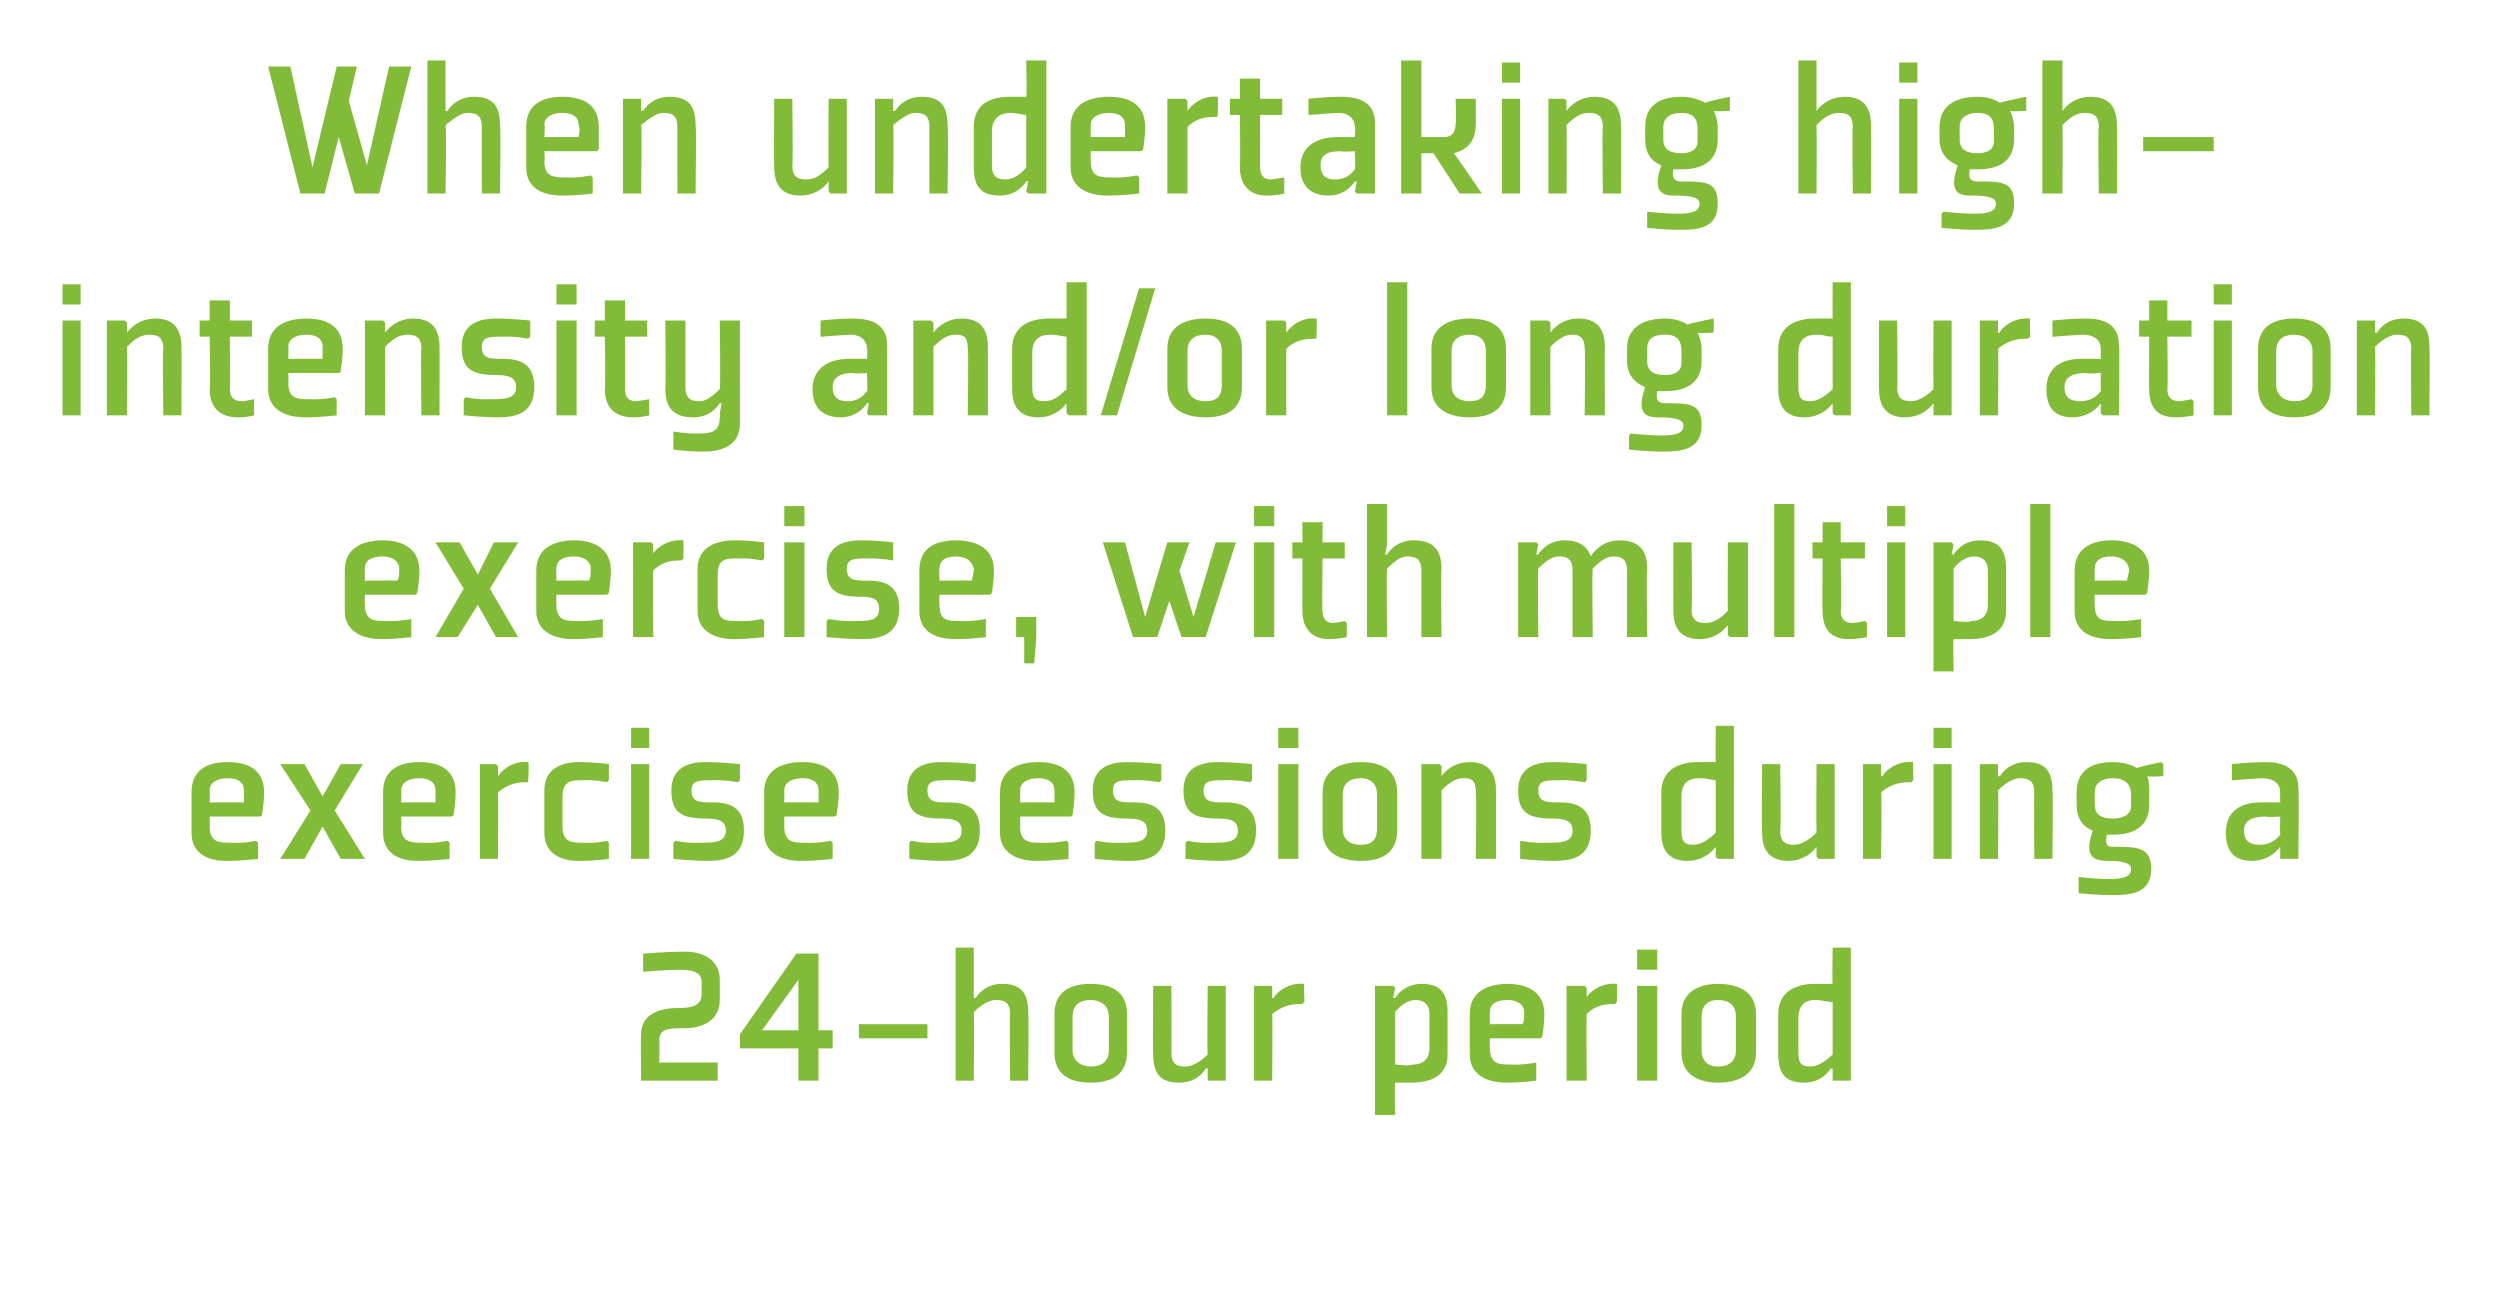
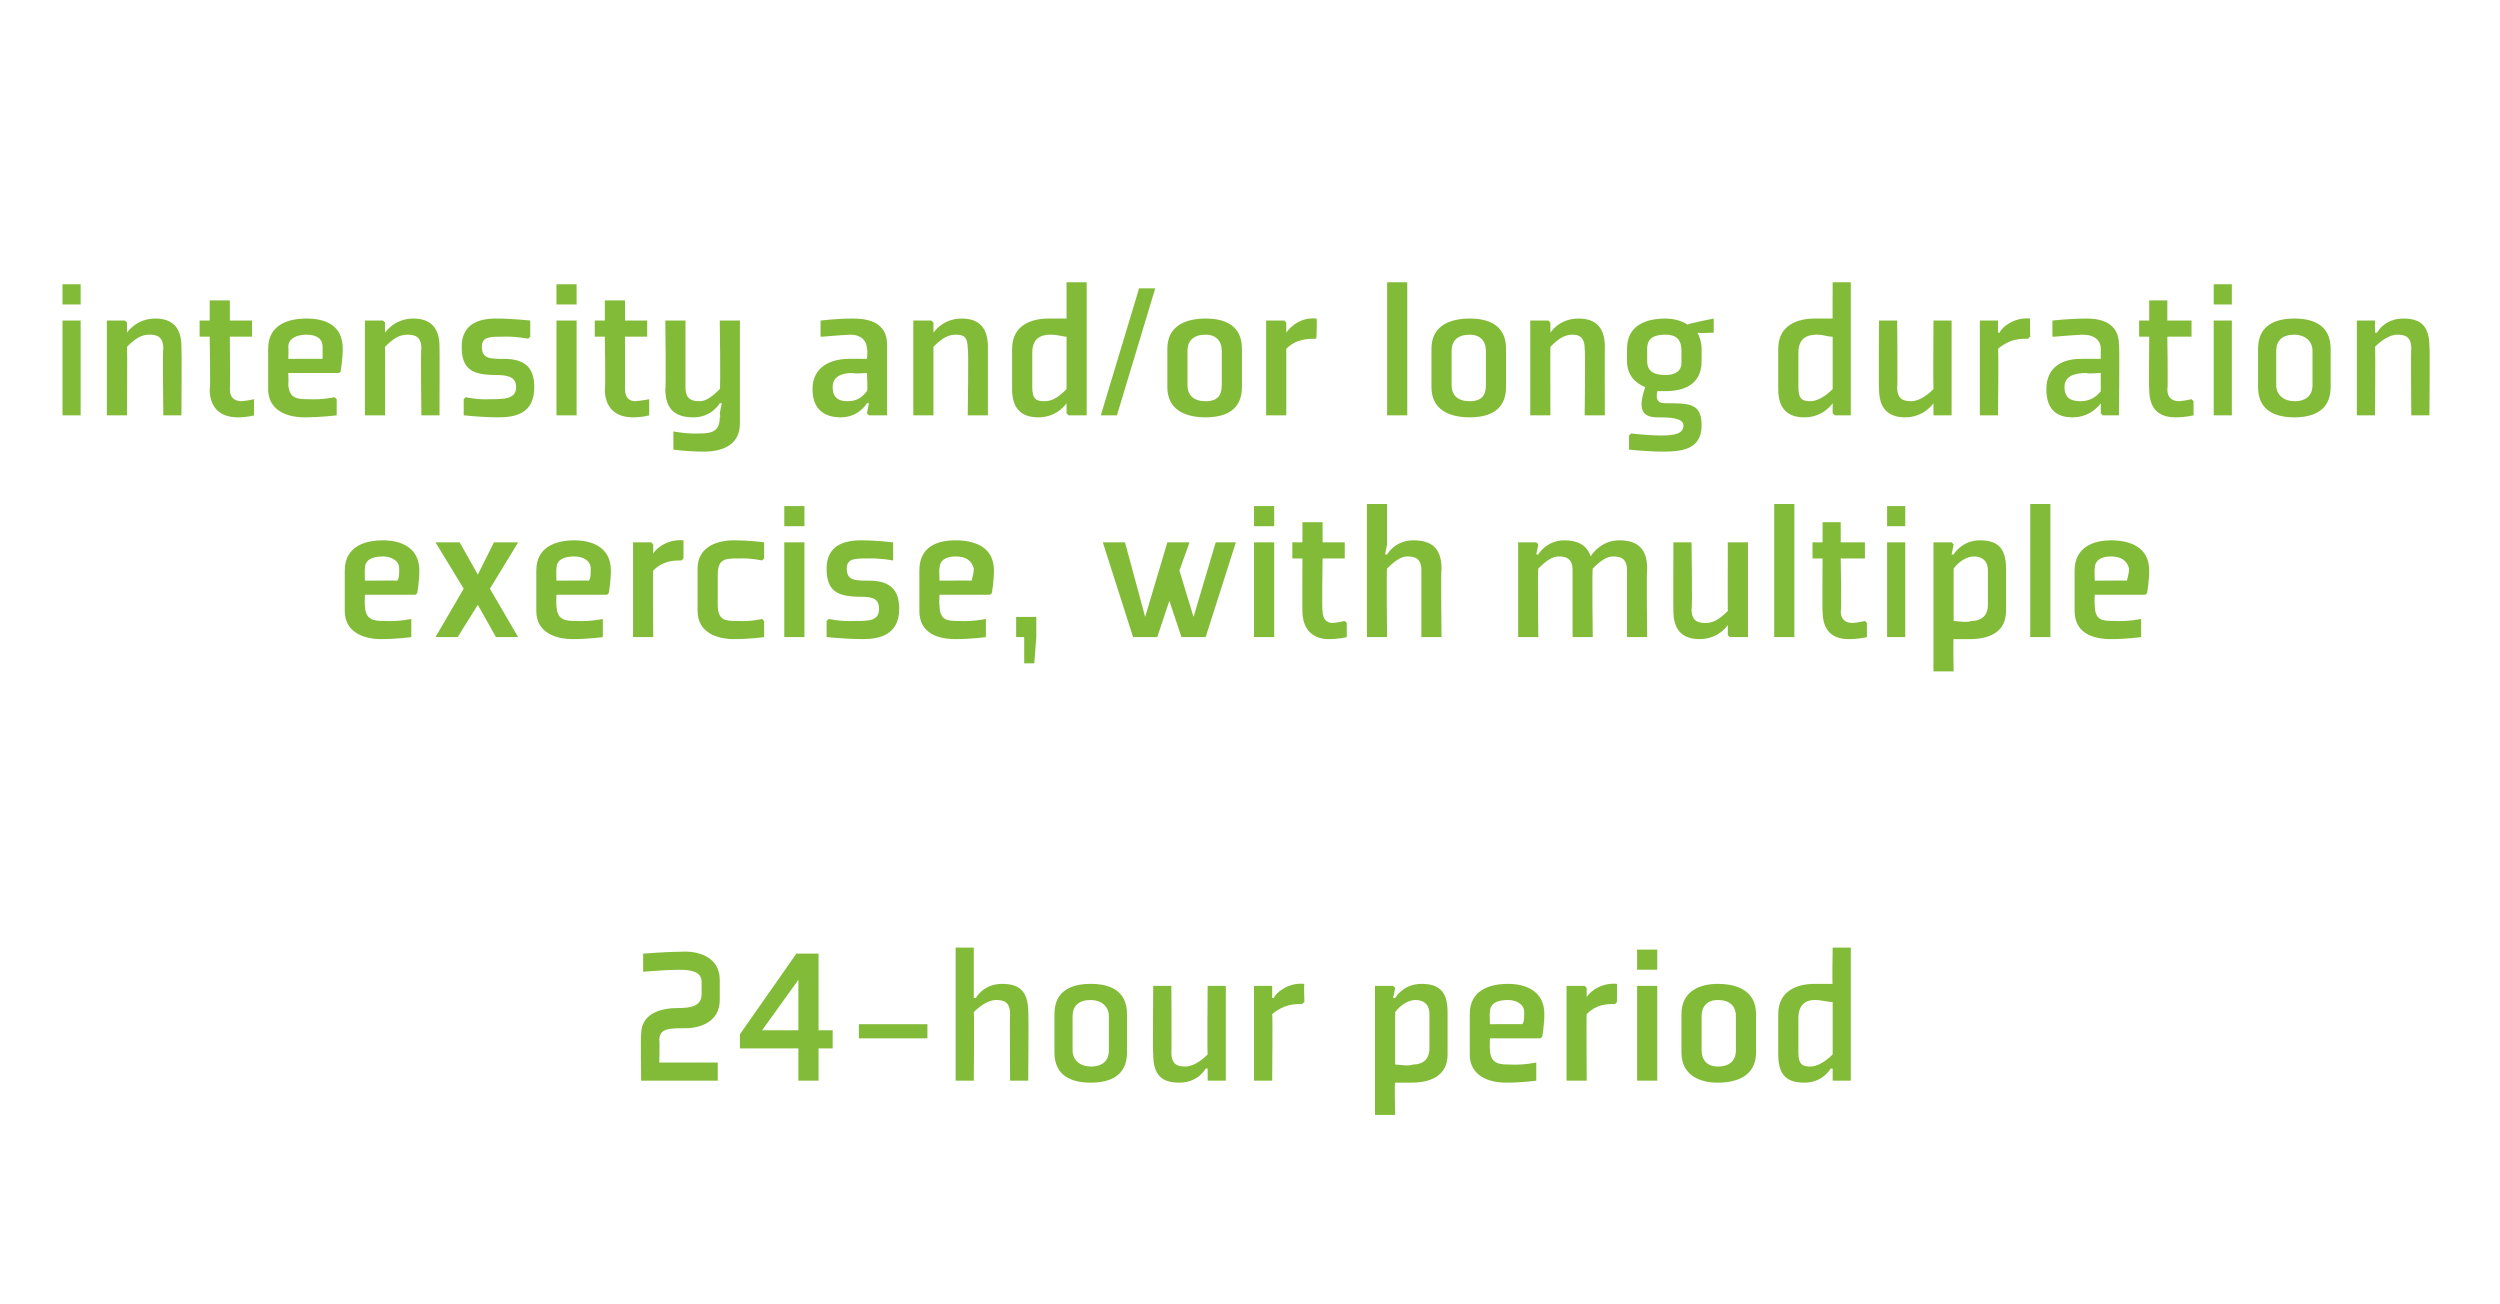
<svg xmlns="http://www.w3.org/2000/svg" version="1.1" width="124px" height="64.7px" viewBox="0 -3 124 64.7" style="top:-3px">
  <desc>When undertaking high intensity and/or long duration exercise, with multiple exercise sessions during a 24 hour period</desc>
  <defs />
  <g id="Polygon121751">
    <path d="M 33.6 47 C 34.3 47 34.8 46.9 34.8 46.3 C 34.8 46.3 34.8 45.7 34.8 45.7 C 34.8 45.2 34.3 45.1 33.7 45.1 C 33.04 45.1 31.9 45.2 31.9 45.2 L 31.9 45.1 L 31.9 44.3 C 31.9 44.3 33.14 44.2 34 44.2 C 34.7 44.2 35.7 44.5 35.7 45.6 C 35.7 45.6 35.7 46.6 35.7 46.6 C 35.7 47.7 34.7 48 34 48 C 33.2 48 32.7 48 32.7 48.6 C 32.73 48.59 32.7 49.7 32.7 49.7 L 35.6 49.7 L 35.6 50.6 L 31.8 50.6 C 31.8 50.6 31.77 48.33 31.8 48.3 C 31.8 47.2 32.9 47 33.6 47 Z M 36.7 49 L 36.7 48.3 L 39.5 44.3 L 40.6 44.3 L 40.6 48.1 L 41.3 48.1 L 41.3 49 L 40.6 49 L 40.6 50.6 L 39.6 50.6 L 39.6 49 L 36.7 49 Z M 39.6 48.1 L 39.6 45.6 L 37.8 48.1 L 39.6 48.1 Z M 46 47.8 L 46 48.5 L 42.6 48.5 L 42.6 47.8 L 46 47.8 Z M 48.4 46.5 C 48.4 46.5 48.77 45.8 49.7 45.8 C 50.5 45.8 51 46.1 51 47.2 C 51.03 47.21 51 50.6 51 50.6 L 50.1 50.6 C 50.1 50.6 50.08 47.27 50.1 47.3 C 50.1 46.7 49.8 46.6 49.4 46.6 C 49.1 46.6 48.7 46.8 48.3 47.2 C 48.33 47.24 48.3 50.6 48.3 50.6 L 47.4 50.6 L 47.4 44 L 48.3 44 L 48.3 46 L 48.3 46.5 L 48.4 46.5 Z M 55 49.1 C 55 49.6 54.7 49.9 54.1 49.9 C 53.6 49.9 53.2 49.6 53.2 49.1 C 53.2 49.1 53.2 47.4 53.2 47.4 C 53.2 46.9 53.5 46.6 54.1 46.6 C 54.6 46.6 55 46.9 55 47.4 C 55 47.4 55 49.1 55 49.1 Z M 55.9 47.3 C 55.9 46.1 55 45.8 54.1 45.8 C 53.2 45.8 52.3 46.1 52.3 47.3 C 52.3 47.3 52.3 49.2 52.3 49.2 C 52.3 50.4 53.2 50.7 54.1 50.7 C 55 50.7 55.9 50.4 55.9 49.2 C 55.9 49.2 55.9 47.3 55.9 47.3 Z M 57.2 45.9 L 58.1 45.9 C 58.1 45.9 58.12 49.23 58.1 49.2 C 58.1 49.8 58.4 49.9 58.8 49.9 C 59.1 49.9 59.5 49.7 59.9 49.3 C 59.87 49.26 59.9 45.9 59.9 45.9 L 60.8 45.9 L 60.8 50.6 L 59.9 50.6 L 59.9 50.5 L 59.9 50 L 59.8 50 C 59.8 50 59.44 50.7 58.5 50.7 C 57.7 50.7 57.2 50.4 57.2 49.3 C 57.17 49.29 57.2 45.9 57.2 45.9 Z M 64.6 46.8 C 64.2 46.8 63.7 46.8 63.1 47.3 C 63.13 47.27 63.1 50.6 63.1 50.6 L 62.2 50.6 L 62.2 45.9 L 63.1 45.9 L 63.1 46 L 63.1 46.5 C 63.1 46.5 63.15 46.5 63.2 46.5 C 63.1 46.5 63.7 45.7 64.7 45.8 C 64.66 45.8 64.7 46.7 64.7 46.7 C 64.7 46.7 64.59 46.77 64.6 46.8 Z M 69.2 47.2 C 69.5 46.8 69.9 46.6 70.2 46.6 C 70.6 46.6 70.9 46.8 70.9 47.3 C 70.9 47.3 70.9 49 70.9 49 C 70.9 49.6 70.5 49.8 70.1 49.8 C 69.8 49.9 69.4 49.8 69.2 49.8 C 69.2 49.8 69.2 47.2 69.2 47.2 Z M 68.2 52.3 L 69.2 52.3 C 69.2 52.3 69.16 50.66 69.2 50.7 C 69.4 50.7 69.7 50.7 70 50.7 C 70.9 50.7 71.8 50.4 71.8 49.3 C 71.8 49.3 71.8 47.2 71.8 47.2 C 71.8 46.1 71.3 45.8 70.5 45.8 C 69.59 45.8 69.2 46.5 69.2 46.5 L 69.1 46.5 L 69.2 46 L 69.1 45.9 L 68.2 45.9 L 68.2 52.3 Z M 73.9 47.2 C 73.88 47.22 73.9 47.8 73.9 47.8 C 73.9 47.8 75.54 47.79 75.5 47.8 C 75.6 47.7 75.6 47.5 75.6 47.2 C 75.6 46.8 75.2 46.6 74.8 46.6 C 74.2 46.6 73.9 46.8 73.9 47.2 Z M 76.4 48.5 L 73.9 48.5 C 73.9 48.5 73.88 49.04 73.9 49 C 73.9 49.8 74.4 49.8 74.9 49.8 C 75.55 49.84 76.2 49.7 76.2 49.7 L 76.2 49.8 L 76.2 50.6 C 76.2 50.6 75.52 50.7 74.7 50.7 C 73.9 50.7 72.9 50.4 72.9 49.3 C 72.9 49.3 72.9 47.3 72.9 47.3 C 72.9 46.1 73.9 45.8 74.8 45.8 C 75.6 45.8 76.6 46.1 76.6 47.3 C 76.6 47.8 76.5 48.4 76.5 48.4 C 76.49 48.45 76.4 48.5 76.4 48.5 Z M 80.1 46.8 C 79.7 46.8 79.2 46.8 78.7 47.3 C 78.68 47.27 78.7 50.6 78.7 50.6 L 77.7 50.6 L 77.7 45.9 L 78.6 45.9 L 78.7 46 L 78.7 46.5 C 78.7 46.5 78.7 46.5 78.7 46.5 C 78.6 46.5 79.2 45.7 80.2 45.8 C 80.21 45.8 80.2 46.7 80.2 46.7 C 80.2 46.7 80.14 46.77 80.1 46.8 Z M 82.2 45.1 L 81.2 45.1 L 81.2 44.1 L 82.2 44.1 L 82.2 45.1 Z M 82.2 45.9 L 82.2 50.6 L 81.2 50.6 L 81.2 45.9 L 82.2 45.9 Z M 86.1 49.1 C 86.1 49.6 85.8 49.9 85.2 49.9 C 84.7 49.9 84.4 49.6 84.4 49.1 C 84.4 49.1 84.4 47.4 84.4 47.4 C 84.4 46.9 84.7 46.6 85.2 46.6 C 85.8 46.6 86.1 46.9 86.1 47.4 C 86.1 47.4 86.1 49.1 86.1 49.1 Z M 87.1 47.3 C 87.1 46.1 86.1 45.8 85.2 45.8 C 84.4 45.8 83.4 46.1 83.4 47.3 C 83.4 47.3 83.4 49.2 83.4 49.2 C 83.4 50.4 84.4 50.7 85.2 50.7 C 86.1 50.7 87.1 50.4 87.1 49.2 C 87.1 49.2 87.1 47.3 87.1 47.3 Z M 90.9 49.3 C 90.5 49.7 90.1 49.9 89.8 49.9 C 89.4 49.9 89.2 49.8 89.2 49.2 C 89.2 49.2 89.2 47.5 89.2 47.5 C 89.2 46.8 89.6 46.6 90 46.6 C 90.4 46.6 90.6 46.7 90.9 46.7 C 90.9 46.7 90.9 49.3 90.9 49.3 Z M 91.8 44 L 90.9 44 C 90.9 44 90.87 45.84 90.9 45.8 C 90.6 45.8 90.3 45.8 90 45.8 C 89.2 45.8 88.2 46.1 88.2 47.3 C 88.2 47.3 88.2 49.3 88.2 49.3 C 88.2 50.4 88.7 50.7 89.5 50.7 C 90.42 50.7 90.8 50 90.8 50 L 90.9 50 L 90.9 50.5 L 90.9 50.6 L 91.8 50.6 L 91.8 44 Z " stroke="none" fill="#82bb38" />
  </g>
  <g id="Polygon121750">
-     <path d="M 10.4 36.2 C 10.42 36.22 10.4 36.8 10.4 36.8 C 10.4 36.8 12.07 36.79 12.1 36.8 C 12.1 36.7 12.1 36.5 12.1 36.2 C 12.1 35.8 11.8 35.6 11.3 35.6 C 10.8 35.6 10.4 35.8 10.4 36.2 Z M 12.9 37.5 L 10.4 37.5 C 10.4 37.5 10.42 38.04 10.4 38 C 10.4 38.8 10.9 38.8 11.5 38.8 C 12.08 38.84 12.7 38.7 12.7 38.7 L 12.8 38.8 L 12.8 39.6 C 12.8 39.6 12.05 39.7 11.2 39.7 C 10.4 39.7 9.5 39.4 9.5 38.3 C 9.5 38.3 9.5 36.3 9.5 36.3 C 9.5 35.1 10.4 34.8 11.3 34.8 C 12.2 34.8 13.1 35.1 13.1 36.3 C 13.1 36.8 13 37.4 13 37.4 C 13.03 37.45 12.9 37.5 12.9 37.5 Z M 16.6 37.2 L 18 34.9 L 16.9 34.9 L 16 36.5 L 15.1 34.9 L 13.9 34.9 L 15.4 37.2 L 13.9 39.6 L 15.1 39.6 L 16 38 L 16.9 39.6 L 18.1 39.6 L 16.6 37.2 Z M 19.9 36.2 C 19.92 36.22 19.9 36.8 19.9 36.8 C 19.9 36.8 21.57 36.79 21.6 36.8 C 21.6 36.7 21.6 36.5 21.6 36.2 C 21.6 35.8 21.3 35.6 20.8 35.6 C 20.3 35.6 19.9 35.8 19.9 36.2 Z M 22.4 37.5 L 19.9 37.5 C 19.9 37.5 19.92 38.04 19.9 38 C 19.9 38.8 20.4 38.8 21 38.8 C 21.58 38.84 22.2 38.7 22.2 38.7 L 22.3 38.8 L 22.3 39.6 C 22.3 39.6 21.55 39.7 20.7 39.7 C 19.9 39.7 19 39.4 19 38.3 C 19 38.3 19 36.3 19 36.3 C 19 35.1 19.9 34.8 20.8 34.8 C 21.7 34.8 22.6 35.1 22.6 36.3 C 22.6 36.8 22.5 37.4 22.5 37.4 C 22.53 37.45 22.4 37.5 22.4 37.5 Z M 26.2 35.8 C 25.8 35.8 25.3 35.8 24.7 36.3 C 24.72 36.27 24.7 39.6 24.7 39.6 L 23.8 39.6 L 23.8 34.9 L 24.6 34.9 L 24.7 35 L 24.7 35.5 C 24.7 35.5 24.74 35.5 24.7 35.5 C 24.7 35.5 25.2 34.7 26.2 34.8 C 26.25 34.8 26.2 35.7 26.2 35.7 C 26.2 35.7 26.18 35.77 26.2 35.8 Z M 30.2 35.7 L 30.2 34.9 C 30.2 34.9 29.55 34.8 28.7 34.8 C 27.9 34.8 27 35.1 27 36.2 C 27 36.2 27 38.3 27 38.3 C 27 39.4 27.9 39.7 28.7 39.7 C 29.55 39.7 30.2 39.6 30.2 39.6 L 30.2 38.8 L 30.1 38.7 C 30.1 38.7 29.58 38.84 28.9 38.8 C 28.4 38.8 27.9 38.8 27.9 38 C 27.9 38 27.9 36.5 27.9 36.5 C 27.9 35.7 28.4 35.7 28.9 35.7 C 29.58 35.67 30.1 35.8 30.1 35.8 L 30.2 35.7 Z M 32.2 34.1 L 31.3 34.1 L 31.3 33.1 L 32.2 33.1 L 32.2 34.1 Z M 32.2 34.9 L 32.2 39.6 L 31.3 39.6 L 31.3 34.9 L 32.2 34.9 Z M 33.4 38.8 L 33.4 39.6 C 33.4 39.6 34.31 39.7 35.1 39.7 C 36 39.7 36.9 39.5 36.9 38.2 C 36.9 37.3 36.5 36.8 35.4 36.8 C 34.7 36.8 34.3 36.8 34.3 36.2 C 34.3 35.7 34.7 35.7 35.3 35.7 C 35.94 35.67 36.6 35.8 36.6 35.8 L 36.7 35.7 L 36.7 34.9 C 36.7 34.9 35.83 34.8 35 34.8 C 34.1 34.8 33.3 35.1 33.3 36.2 C 33.3 37.3 33.8 37.6 35 37.6 C 35.6 37.6 36 37.7 36 38.2 C 36 38.8 35.4 38.8 34.7 38.8 C 34.08 38.84 33.5 38.7 33.5 38.7 L 33.4 38.8 Z M 38.9 36.2 C 38.91 36.22 38.9 36.8 38.9 36.8 C 38.9 36.8 40.56 36.79 40.6 36.8 C 40.6 36.7 40.6 36.5 40.6 36.2 C 40.6 35.8 40.3 35.6 39.8 35.6 C 39.3 35.6 38.9 35.8 38.9 36.2 Z M 41.4 37.5 L 38.9 37.5 C 38.9 37.5 38.91 38.04 38.9 38 C 38.9 38.8 39.4 38.8 39.9 38.8 C 40.57 38.84 41.2 38.7 41.2 38.7 L 41.3 38.8 L 41.3 39.6 C 41.3 39.6 40.54 39.7 39.7 39.7 C 38.9 39.7 37.9 39.4 37.9 38.3 C 37.9 38.3 37.9 36.3 37.9 36.3 C 37.9 35.1 38.9 34.8 39.8 34.8 C 40.7 34.8 41.6 35.1 41.6 36.3 C 41.6 36.8 41.5 37.4 41.5 37.4 C 41.52 37.45 41.4 37.5 41.4 37.5 Z M 45.1 38.8 L 45.1 39.6 C 45.1 39.6 46.01 39.7 46.8 39.7 C 47.7 39.7 48.6 39.5 48.6 38.2 C 48.6 37.3 48.2 36.8 47.1 36.8 C 46.4 36.8 46 36.8 46 36.2 C 46 35.7 46.4 35.7 47 35.7 C 47.64 35.67 48.3 35.8 48.3 35.8 L 48.4 35.7 L 48.4 34.9 C 48.4 34.9 47.53 34.8 46.7 34.8 C 45.8 34.8 45 35.1 45 36.2 C 45 37.3 45.5 37.6 46.7 37.6 C 47.3 37.6 47.7 37.7 47.7 38.2 C 47.7 38.8 47.1 38.8 46.4 38.8 C 45.78 38.84 45.2 38.7 45.2 38.7 L 45.1 38.8 Z M 50.6 36.2 C 50.61 36.22 50.6 36.8 50.6 36.8 C 50.6 36.8 52.26 36.79 52.3 36.8 C 52.3 36.7 52.3 36.5 52.3 36.2 C 52.3 35.8 52 35.6 51.5 35.6 C 51 35.6 50.6 35.8 50.6 36.2 Z M 53.1 37.5 L 50.6 37.5 C 50.6 37.5 50.61 38.04 50.6 38 C 50.6 38.8 51.1 38.8 51.6 38.8 C 52.27 38.84 52.9 38.7 52.9 38.7 L 53 38.8 L 53 39.6 C 53 39.6 52.24 39.7 51.4 39.7 C 50.6 39.7 49.6 39.4 49.6 38.3 C 49.6 38.3 49.6 36.3 49.6 36.3 C 49.6 35.1 50.6 34.8 51.5 34.8 C 52.4 34.8 53.3 35.1 53.3 36.3 C 53.3 36.8 53.2 37.4 53.2 37.4 C 53.22 37.45 53.1 37.5 53.1 37.5 Z M 54.3 38.8 L 54.3 39.6 C 54.3 39.6 55.21 39.7 56 39.7 C 56.9 39.7 57.8 39.5 57.8 38.2 C 57.8 37.3 57.4 36.8 56.3 36.8 C 55.6 36.8 55.2 36.8 55.2 36.2 C 55.2 35.7 55.6 35.7 56.2 35.7 C 56.84 35.67 57.5 35.8 57.5 35.8 L 57.6 35.7 L 57.6 34.9 C 57.6 34.9 56.73 34.8 55.9 34.8 C 55 34.8 54.2 35.1 54.2 36.2 C 54.2 37.3 54.7 37.6 55.9 37.6 C 56.5 37.6 56.9 37.7 56.9 38.2 C 56.9 38.8 56.3 38.8 55.6 38.8 C 54.98 38.84 54.4 38.7 54.4 38.7 L 54.3 38.8 Z M 58.8 38.8 L 58.8 39.6 C 58.8 39.6 59.71 39.7 60.5 39.7 C 61.4 39.7 62.3 39.5 62.3 38.2 C 62.3 37.3 61.9 36.8 60.8 36.8 C 60.1 36.8 59.7 36.8 59.7 36.2 C 59.7 35.7 60.1 35.7 60.7 35.7 C 61.34 35.67 62 35.8 62 35.8 L 62.1 35.7 L 62.1 34.9 C 62.1 34.9 61.23 34.8 60.4 34.8 C 59.5 34.8 58.7 35.1 58.7 36.2 C 58.7 37.3 59.2 37.6 60.4 37.6 C 61 37.6 61.4 37.7 61.4 38.2 C 61.4 38.8 60.8 38.8 60.1 38.8 C 59.48 38.84 58.9 38.7 58.9 38.7 L 58.8 38.8 Z M 64.4 34.1 L 63.4 34.1 L 63.4 33.1 L 64.4 33.1 L 64.4 34.1 Z M 64.4 34.9 L 64.4 39.6 L 63.4 39.6 L 63.4 34.9 L 64.4 34.9 Z M 68.3 38.1 C 68.3 38.6 68.1 38.9 67.5 38.9 C 66.9 38.9 66.6 38.6 66.6 38.1 C 66.6 38.1 66.6 36.4 66.6 36.4 C 66.6 35.9 66.9 35.6 67.5 35.6 C 68 35.6 68.3 35.9 68.3 36.4 C 68.3 36.4 68.3 38.1 68.3 38.1 Z M 69.3 36.3 C 69.3 35.1 68.4 34.8 67.5 34.8 C 66.6 34.8 65.6 35.1 65.6 36.3 C 65.6 36.3 65.6 38.2 65.6 38.2 C 65.6 39.4 66.6 39.7 67.5 39.7 C 68.4 39.7 69.3 39.4 69.3 38.2 C 69.3 38.2 69.3 36.3 69.3 36.3 Z M 74.2 39.6 L 73.2 39.6 C 73.2 39.6 73.24 36.27 73.2 36.3 C 73.2 35.7 73 35.6 72.6 35.6 C 72.2 35.6 71.9 35.8 71.5 36.2 C 71.5 36.24 71.5 39.6 71.5 39.6 L 70.5 39.6 L 70.5 34.9 L 71.4 34.9 L 71.5 35 L 71.5 35.5 L 71.5 35.5 C 71.5 35.5 71.93 34.8 72.9 34.8 C 73.6 34.8 74.2 35.1 74.2 36.2 C 74.2 36.21 74.2 39.6 74.2 39.6 Z M 75.4 38.8 L 75.4 39.6 C 75.4 39.6 76.3 39.7 77.1 39.7 C 78 39.7 78.9 39.5 78.9 38.2 C 78.9 37.3 78.5 36.8 77.4 36.8 C 76.7 36.8 76.3 36.8 76.3 36.2 C 76.3 35.7 76.7 35.7 77.3 35.7 C 77.93 35.67 78.6 35.8 78.6 35.8 L 78.7 35.7 L 78.7 34.9 C 78.7 34.9 77.82 34.8 77 34.8 C 76.1 34.8 75.3 35.1 75.3 36.2 C 75.3 37.3 75.8 37.6 77 37.6 C 77.6 37.6 78 37.7 78 38.2 C 78 38.8 77.4 38.8 76.7 38.8 C 76.07 38.84 75.4 38.7 75.4 38.7 L 75.4 38.8 Z M 85.1 38.3 C 84.7 38.7 84.3 38.9 84 38.9 C 83.6 38.9 83.4 38.8 83.4 38.2 C 83.4 38.2 83.4 36.5 83.4 36.5 C 83.4 35.8 83.8 35.6 84.3 35.6 C 84.7 35.6 84.9 35.7 85.1 35.7 C 85.1 35.7 85.1 38.3 85.1 38.3 Z M 86 33 L 85.1 33 C 85.1 33 85.09 34.84 85.1 34.8 C 84.8 34.8 84.6 34.8 84.2 34.8 C 83.4 34.8 82.4 35.1 82.4 36.3 C 82.4 36.3 82.4 38.3 82.4 38.3 C 82.4 39.4 83 39.7 83.7 39.7 C 84.65 39.7 85.1 39 85.1 39 L 85.1 39 L 85.1 39.5 L 85.2 39.6 L 86 39.6 L 86 33 Z M 87.4 34.9 L 88.3 34.9 C 88.3 34.9 88.34 38.23 88.3 38.2 C 88.3 38.8 88.6 38.9 89 38.9 C 89.3 38.9 89.7 38.7 90.1 38.3 C 90.08 38.26 90.1 34.9 90.1 34.9 L 91 34.9 L 91 39.6 L 90.2 39.6 L 90.1 39.5 L 90.1 39 L 90.1 39 C 90.1 39 89.65 39.7 88.7 39.7 C 88 39.7 87.4 39.4 87.4 38.3 C 87.38 38.29 87.4 34.9 87.4 34.9 Z M 94.8 35.8 C 94.4 35.8 93.9 35.8 93.3 36.3 C 93.35 36.27 93.3 39.6 93.3 39.6 L 92.4 39.6 L 92.4 34.9 L 93.3 34.9 L 93.3 35 L 93.3 35.5 C 93.3 35.5 93.37 35.5 93.4 35.5 C 93.3 35.5 93.9 34.7 94.9 34.8 C 94.88 34.8 94.9 35.7 94.9 35.7 C 94.9 35.7 94.81 35.77 94.8 35.8 Z M 96.8 34.1 L 95.9 34.1 L 95.9 33.1 L 96.8 33.1 L 96.8 34.1 Z M 96.8 34.9 L 96.8 39.6 L 95.9 39.6 L 95.9 34.9 L 96.8 34.9 Z M 101.8 39.6 L 100.9 39.6 C 100.9 39.6 100.88 36.27 100.9 36.3 C 100.9 35.7 100.6 35.6 100.2 35.6 C 99.9 35.6 99.5 35.8 99.1 36.2 C 99.14 36.24 99.1 39.6 99.1 39.6 L 98.2 39.6 L 98.2 34.9 L 99.1 34.9 L 99.1 35 L 99.1 35.5 L 99.2 35.5 C 99.2 35.5 99.57 34.8 100.5 34.8 C 101.3 34.8 101.8 35.1 101.8 36.2 C 101.84 36.21 101.8 39.6 101.8 39.6 Z M 106.6 36.3 C 106.6 36 106.6 35.7 106.5 35.5 C 106.47 35.54 107.3 35.5 107.3 35.5 L 107.3 34.9 L 107.2 34.8 C 107.2 34.8 105.98 35.05 106 35.1 C 105.7 34.9 105.2 34.8 104.8 34.8 C 103.9 34.8 103 35.1 103 36.3 C 103 36.3 103 36.9 103 36.9 C 103 37.6 103.3 38 103.8 38.2 C 103.5 39.1 103.5 39.7 104.5 39.7 C 104.9 39.7 105.7 39.7 105.7 40.1 C 105.7 40.5 105.3 40.6 104.6 40.6 C 103.98 40.6 103.1 40.5 103.1 40.5 L 103.1 40.6 L 103.1 41.3 C 103.1 41.3 103.93 41.4 104.8 41.4 C 105.7 41.4 106.7 41.3 106.7 40.1 C 106.7 39 106 39 104.8 39 C 104.5 39 104.4 38.9 104.5 38.4 C 104.6 38.4 104.7 38.4 104.8 38.4 C 105.7 38.4 106.6 38.1 106.6 36.9 C 106.6 36.9 106.6 36.3 106.6 36.3 Z M 105.7 37 C 105.7 37.4 105.3 37.6 104.8 37.6 C 104.2 37.6 103.9 37.4 103.9 36.9 C 103.9 36.9 103.9 36.3 103.9 36.3 C 103.9 35.8 104.3 35.6 104.8 35.6 C 105.4 35.6 105.7 35.9 105.7 36.4 C 105.7 36.4 105.7 37 105.7 37 Z M 114 39.6 L 113.1 39.6 L 113.1 39.5 L 113.1 39 L 113.1 39 C 113.1 39 112.64 39.7 111.7 39.7 C 111 39.7 110.4 39.4 110.4 38.3 C 110.4 37.2 111.2 36.8 112.1 36.8 C 112.11 36.79 113.1 36.8 113.1 36.8 C 113.1 36.8 113.08 36.34 113.1 36.3 C 113.1 35.9 112.8 35.6 112.2 35.6 C 111.57 35.63 110.8 35.7 110.8 35.7 L 110.7 35.7 L 110.7 34.9 C 110.7 34.9 111.54 34.8 112.4 34.8 C 113.1 34.8 114 35 114 36.1 C 114.04 36.12 114 39.6 114 39.6 Z M 113.1 37.5 C 113.1 37.5 112.37 37.55 112.4 37.5 C 111.7 37.5 111.3 37.7 111.3 38.2 C 111.3 38.8 111.7 38.9 112.1 38.9 C 112.4 38.9 112.8 38.8 113.1 38.4 C 113.08 38.37 113.1 37.5 113.1 37.5 Z " stroke="none" fill="#82bb38" />
-   </g>
+     </g>
  <g id="Polygon121749">
    <path d="M 18.1 25.2 C 18.08 25.22 18.1 25.8 18.1 25.8 C 18.1 25.8 19.73 25.79 19.7 25.8 C 19.8 25.7 19.8 25.5 19.8 25.2 C 19.8 24.8 19.4 24.6 19 24.6 C 18.4 24.6 18.1 24.8 18.1 25.2 Z M 20.6 26.5 L 18.1 26.5 C 18.1 26.5 18.08 27.04 18.1 27 C 18.1 27.8 18.6 27.8 19.1 27.8 C 19.74 27.84 20.4 27.7 20.4 27.7 L 20.4 27.8 L 20.4 28.6 C 20.4 28.6 19.71 28.7 18.9 28.7 C 18.1 28.7 17.1 28.4 17.1 27.3 C 17.1 27.3 17.1 25.3 17.1 25.3 C 17.1 24.1 18.1 23.8 19 23.8 C 19.8 23.8 20.8 24.1 20.8 25.3 C 20.8 25.8 20.7 26.4 20.7 26.4 C 20.69 26.45 20.6 26.5 20.6 26.5 Z M 24.3 26.2 L 25.7 23.9 L 24.5 23.9 L 23.7 25.5 L 22.8 23.9 L 21.6 23.9 L 23 26.2 L 21.6 28.6 L 22.7 28.6 L 23.7 27 L 24.6 28.6 L 25.7 28.6 L 24.3 26.2 Z M 27.6 25.2 C 27.58 25.22 27.6 25.8 27.6 25.8 C 27.6 25.8 29.23 25.79 29.2 25.8 C 29.3 25.7 29.3 25.5 29.3 25.2 C 29.3 24.8 28.9 24.6 28.5 24.6 C 27.9 24.6 27.6 24.8 27.6 25.2 Z M 30.1 26.5 L 27.6 26.5 C 27.6 26.5 27.58 27.04 27.6 27 C 27.6 27.8 28.1 27.8 28.6 27.8 C 29.24 27.84 29.9 27.7 29.9 27.7 L 29.9 27.8 L 29.9 28.6 C 29.9 28.6 29.21 28.7 28.4 28.7 C 27.6 28.7 26.6 28.4 26.6 27.3 C 26.6 27.3 26.6 25.3 26.6 25.3 C 26.6 24.1 27.6 23.8 28.5 23.8 C 29.3 23.8 30.3 24.1 30.3 25.3 C 30.3 25.8 30.2 26.4 30.2 26.4 C 30.19 26.45 30.1 26.5 30.1 26.5 Z M 33.8 24.8 C 33.4 24.8 32.9 24.8 32.4 25.3 C 32.38 25.27 32.4 28.6 32.4 28.6 L 31.4 28.6 L 31.4 23.9 L 32.3 23.9 L 32.4 24 L 32.4 24.5 C 32.4 24.5 32.4 24.5 32.4 24.5 C 32.3 24.5 32.9 23.7 33.9 23.8 C 33.91 23.8 33.9 24.7 33.9 24.7 C 33.9 24.7 33.84 24.77 33.8 24.8 Z M 37.9 24.7 L 37.9 23.9 C 37.9 23.9 37.21 23.8 36.4 23.8 C 35.6 23.8 34.6 24.1 34.6 25.2 C 34.6 25.2 34.6 27.3 34.6 27.3 C 34.6 28.4 35.6 28.7 36.4 28.7 C 37.21 28.7 37.9 28.6 37.9 28.6 L 37.9 27.8 L 37.8 27.7 C 37.8 27.7 37.24 27.84 36.6 27.8 C 36 27.8 35.6 27.8 35.6 27 C 35.6 27 35.6 25.5 35.6 25.5 C 35.6 24.7 36 24.7 36.6 24.7 C 37.24 24.67 37.8 24.8 37.8 24.8 L 37.9 24.7 Z M 39.9 23.1 L 38.9 23.1 L 38.9 22.1 L 39.9 22.1 L 39.9 23.1 Z M 39.9 23.9 L 39.9 28.6 L 38.9 28.6 L 38.9 23.9 L 39.9 23.9 Z M 41 27.8 L 41 28.6 C 41 28.6 41.97 28.7 42.8 28.7 C 43.6 28.7 44.6 28.5 44.6 27.2 C 44.6 26.3 44.2 25.8 43.1 25.8 C 42.4 25.8 42 25.8 42 25.2 C 42 24.7 42.4 24.7 43 24.7 C 43.6 24.67 44.3 24.8 44.3 24.8 L 44.3 24.7 L 44.3 23.9 C 44.3 23.9 43.49 23.8 42.7 23.8 C 41.8 23.8 41 24.1 41 25.2 C 41 26.3 41.5 26.6 42.7 26.6 C 43.3 26.6 43.6 26.7 43.6 27.2 C 43.6 27.8 43.1 27.8 42.4 27.8 C 41.74 27.84 41.1 27.7 41.1 27.7 L 41 27.8 Z M 46.6 25.2 C 46.57 25.22 46.6 25.8 46.6 25.8 C 46.6 25.8 48.22 25.79 48.2 25.8 C 48.2 25.7 48.3 25.5 48.3 25.2 C 48.2 24.8 47.9 24.6 47.4 24.6 C 46.9 24.6 46.6 24.8 46.6 25.2 Z M 49.1 26.5 L 46.6 26.5 C 46.6 26.5 46.57 27.04 46.6 27 C 46.6 27.8 47 27.8 47.6 27.8 C 48.23 27.84 48.9 27.7 48.9 27.7 L 48.9 27.8 L 48.9 28.6 C 48.9 28.6 48.2 28.7 47.4 28.7 C 46.5 28.7 45.6 28.4 45.6 27.3 C 45.6 27.3 45.6 25.3 45.6 25.3 C 45.6 24.1 46.5 23.8 47.4 23.8 C 48.3 23.8 49.3 24.1 49.3 25.3 C 49.3 25.8 49.2 26.4 49.2 26.4 C 49.18 26.45 49.1 26.5 49.1 26.5 Z M 51.4 28.6 L 51.3 29.9 L 50.8 29.9 L 50.8 28.6 L 50.4 28.6 L 50.4 27.6 L 51.4 27.6 L 51.4 28.6 Z M 57.4 28.6 L 58 26.8 L 58.6 28.6 L 59.8 28.6 L 61.3 23.9 L 60.3 23.9 L 59.2 27.6 L 58.5 25.3 L 59 23.9 L 57.9 23.9 L 56.8 27.6 L 55.8 23.9 L 54.7 23.9 L 56.2 28.6 L 57.4 28.6 Z M 63.2 23.1 L 62.2 23.1 L 62.2 22.1 L 63.2 22.1 L 63.2 23.1 Z M 63.2 23.9 L 63.2 28.6 L 62.2 28.6 L 62.2 23.9 L 63.2 23.9 Z M 64.6 27.3 C 64.6 28.2 65.1 28.7 65.9 28.7 C 66.44 28.7 66.8 28.6 66.8 28.6 L 66.8 27.9 L 66.7 27.8 C 66.7 27.8 66.43 27.87 66.1 27.9 C 65.8 27.9 65.6 27.7 65.6 27.3 C 65.56 27.34 65.6 24.7 65.6 24.7 L 66.7 24.7 L 66.7 23.9 L 65.6 23.9 L 65.6 22.9 L 64.6 22.9 L 64.6 23.9 L 64.1 23.9 L 64.1 24.7 L 64.6 24.7 C 64.6 24.7 64.59 27.34 64.6 27.3 Z M 68.8 24.5 C 68.8 24.5 69.19 23.8 70.1 23.8 C 70.9 23.8 71.5 24.1 71.5 25.2 C 71.46 25.21 71.5 28.6 71.5 28.6 L 70.5 28.6 C 70.5 28.6 70.5 25.27 70.5 25.3 C 70.5 24.7 70.2 24.6 69.8 24.6 C 69.5 24.6 69.2 24.8 68.8 25.2 C 68.76 25.24 68.8 28.6 68.8 28.6 L 67.8 28.6 L 67.8 22 L 68.8 22 L 68.8 24 L 68.7 24.5 L 68.8 24.5 Z M 80.7 25.3 C 80.7 24.7 80.4 24.6 80 24.6 C 79.7 24.6 79.4 24.8 79 25.2 C 78.96 25.24 79 28.6 79 28.6 L 78 28.6 C 78 28.6 78 25.27 78 25.3 C 78 24.7 77.7 24.6 77.3 24.6 C 77 24.6 76.7 24.8 76.3 25.2 C 76.26 25.24 76.3 28.6 76.3 28.6 L 75.3 28.6 L 75.3 23.9 L 76.2 23.9 L 76.3 24 L 76.2 24.5 L 76.3 24.5 C 76.3 24.5 76.69 23.8 77.6 23.8 C 78.2 23.8 78.7 24 78.9 24.6 C 79 24.4 79.5 23.8 80.3 23.8 C 81.1 23.8 81.7 24.1 81.7 25.2 C 81.66 25.21 81.7 28.6 81.7 28.6 L 80.7 28.6 C 80.7 28.6 80.7 25.27 80.7 25.3 Z M 83 23.9 L 83.9 23.9 C 83.9 23.9 83.95 27.23 83.9 27.2 C 83.9 27.8 84.2 27.9 84.6 27.9 C 85 27.9 85.3 27.7 85.7 27.3 C 85.69 27.26 85.7 23.9 85.7 23.9 L 86.7 23.9 L 86.7 28.6 L 85.8 28.6 L 85.7 28.5 L 85.7 28 L 85.7 28 C 85.7 28 85.26 28.7 84.3 28.7 C 83.6 28.7 83 28.4 83 27.3 C 82.99 27.29 83 23.9 83 23.9 Z M 89 22 L 89 28.6 L 88 28.6 L 88 22 L 89 22 Z M 90.4 27.3 C 90.4 28.2 90.8 28.7 91.7 28.7 C 92.23 28.7 92.6 28.6 92.6 28.6 L 92.6 27.9 L 92.5 27.8 C 92.5 27.8 92.22 27.87 91.9 27.9 C 91.5 27.9 91.3 27.7 91.3 27.3 C 91.35 27.34 91.3 24.7 91.3 24.7 L 92.5 24.7 L 92.5 23.9 L 91.3 23.9 L 91.3 22.9 L 90.4 22.9 L 90.4 23.9 L 89.9 23.9 L 89.9 24.7 L 90.4 24.7 C 90.4 24.7 90.38 27.34 90.4 27.3 Z M 94.5 23.1 L 93.6 23.1 L 93.6 22.1 L 94.5 22.1 L 94.5 23.1 Z M 94.5 23.9 L 94.5 28.6 L 93.6 28.6 L 93.6 23.9 L 94.5 23.9 Z M 96.9 25.2 C 97.2 24.8 97.6 24.6 97.9 24.6 C 98.3 24.6 98.6 24.8 98.6 25.3 C 98.6 25.3 98.6 27 98.6 27 C 98.6 27.6 98.2 27.8 97.8 27.8 C 97.5 27.9 97.1 27.8 96.9 27.8 C 96.9 27.8 96.9 25.2 96.9 25.2 Z M 95.9 30.3 L 96.9 30.3 C 96.9 30.3 96.87 28.66 96.9 28.7 C 97.1 28.7 97.4 28.7 97.7 28.7 C 98.6 28.7 99.5 28.4 99.5 27.3 C 99.5 27.3 99.5 25.2 99.5 25.2 C 99.5 24.1 99 23.8 98.2 23.8 C 97.3 23.8 96.9 24.5 96.9 24.5 L 96.8 24.5 L 96.9 24 L 96.8 23.9 L 95.9 23.9 L 95.9 30.3 Z M 101.7 22 L 101.7 28.6 L 100.7 28.6 L 100.7 22 L 101.7 22 Z M 103.9 25.2 C 103.88 25.22 103.9 25.8 103.9 25.8 C 103.9 25.8 105.53 25.79 105.5 25.8 C 105.5 25.7 105.6 25.5 105.6 25.2 C 105.5 24.8 105.2 24.6 104.7 24.6 C 104.2 24.6 103.9 24.8 103.9 25.2 Z M 106.4 26.5 L 103.9 26.5 C 103.9 26.5 103.88 27.04 103.9 27 C 103.9 27.8 104.3 27.8 104.9 27.8 C 105.54 27.84 106.2 27.7 106.2 27.7 L 106.2 27.8 L 106.2 28.6 C 106.2 28.6 105.51 28.7 104.7 28.7 C 103.8 28.7 102.9 28.4 102.9 27.3 C 102.9 27.3 102.9 25.3 102.9 25.3 C 102.9 24.1 103.9 23.8 104.7 23.8 C 105.6 23.8 106.6 24.1 106.6 25.3 C 106.6 25.8 106.5 26.4 106.5 26.4 C 106.49 26.45 106.4 26.5 106.4 26.5 Z " stroke="none" fill="#82bb38" />
  </g>
  <g id="Polygon121748">
    <path d="M 4 12.1 L 3.1 12.1 L 3.1 11.1 L 4 11.1 L 4 12.1 Z M 4 12.9 L 4 17.6 L 3.1 17.6 L 3.1 12.9 L 4 12.9 Z M 9 17.6 L 8.1 17.6 C 8.1 17.6 8.06 14.27 8.1 14.3 C 8.1 13.7 7.8 13.6 7.4 13.6 C 7 13.6 6.7 13.8 6.3 14.2 C 6.32 14.24 6.3 17.6 6.3 17.6 L 5.3 17.6 L 5.3 12.9 L 6.2 12.9 L 6.3 13 L 6.3 13.5 L 6.3 13.5 C 6.3 13.5 6.75 12.8 7.7 12.8 C 8.4 12.8 9 13.1 9 14.2 C 9.02 14.21 9 17.6 9 17.6 Z M 10.4 16.3 C 10.4 17.2 10.9 17.7 11.8 17.7 C 12.3 17.7 12.6 17.6 12.6 17.6 L 12.6 16.9 L 12.6 16.8 C 12.6 16.8 12.29 16.87 12 16.9 C 11.6 16.9 11.4 16.7 11.4 16.3 C 11.42 16.34 11.4 13.7 11.4 13.7 L 12.5 13.7 L 12.5 12.9 L 11.4 12.9 L 11.4 11.9 L 10.4 11.9 L 10.4 12.9 L 9.9 12.9 L 9.9 13.7 L 10.4 13.7 C 10.4 13.7 10.45 16.34 10.4 16.3 Z M 14.3 14.2 C 14.32 14.22 14.3 14.8 14.3 14.8 C 14.3 14.8 15.97 14.79 16 14.8 C 16 14.7 16 14.5 16 14.2 C 16 13.8 15.7 13.6 15.2 13.6 C 14.7 13.6 14.3 13.8 14.3 14.2 Z M 16.8 15.5 L 14.3 15.5 C 14.3 15.5 14.32 16.04 14.3 16 C 14.3 16.8 14.8 16.8 15.3 16.8 C 15.98 16.84 16.6 16.7 16.6 16.7 L 16.7 16.8 L 16.7 17.6 C 16.7 17.6 15.95 17.7 15.1 17.7 C 14.3 17.7 13.3 17.4 13.3 16.3 C 13.3 16.3 13.3 14.3 13.3 14.3 C 13.3 13.1 14.3 12.8 15.2 12.8 C 16.1 12.8 17 13.1 17 14.3 C 17 14.8 16.9 15.4 16.9 15.4 C 16.93 15.45 16.8 15.5 16.8 15.5 Z M 21.8 17.6 L 20.9 17.6 C 20.9 17.6 20.86 14.27 20.9 14.3 C 20.9 13.7 20.6 13.6 20.2 13.6 C 19.8 13.6 19.5 13.8 19.1 14.2 C 19.11 14.24 19.1 17.6 19.1 17.6 L 18.1 17.6 L 18.1 12.9 L 19 12.9 L 19.1 13 L 19.1 13.5 L 19.1 13.5 C 19.1 13.5 19.55 12.8 20.5 12.8 C 21.2 12.8 21.8 13.1 21.8 14.2 C 21.81 14.21 21.8 17.6 21.8 17.6 Z M 23 16.8 L 23 17.6 C 23 17.6 23.91 17.7 24.7 17.7 C 25.6 17.7 26.5 17.5 26.5 16.2 C 26.5 15.3 26.1 14.8 25 14.8 C 24.3 14.8 23.9 14.8 23.9 14.2 C 23.9 13.7 24.3 13.7 24.9 13.7 C 25.55 13.67 26.2 13.8 26.2 13.8 L 26.3 13.7 L 26.3 12.9 C 26.3 12.9 25.44 12.8 24.6 12.8 C 23.7 12.8 22.9 13.1 22.9 14.2 C 22.9 15.3 23.4 15.6 24.6 15.6 C 25.2 15.6 25.6 15.7 25.6 16.2 C 25.6 16.8 25 16.8 24.3 16.8 C 23.69 16.84 23.1 16.7 23.1 16.7 L 23 16.8 Z M 28.6 12.1 L 27.6 12.1 L 27.6 11.1 L 28.6 11.1 L 28.6 12.1 Z M 28.6 12.9 L 28.6 17.6 L 27.6 17.6 L 27.6 12.9 L 28.6 12.9 Z M 30 16.3 C 30 17.2 30.5 17.7 31.4 17.7 C 31.88 17.7 32.2 17.6 32.2 17.6 L 32.2 16.9 L 32.2 16.8 C 32.2 16.8 31.87 16.87 31.5 16.9 C 31.2 16.9 31 16.7 31 16.3 C 31 16.34 31 13.7 31 13.7 L 32.1 13.7 L 32.1 12.9 L 31 12.9 L 31 11.9 L 30 11.9 L 30 12.9 L 29.5 12.9 L 29.5 13.7 L 30 13.7 C 30 13.7 30.04 16.34 30 16.3 Z M 34 16.2 C 34 16.8 34.3 16.9 34.7 16.9 C 35 16.9 35.3 16.7 35.7 16.3 C 35.75 16.27 35.7 12.9 35.7 12.9 L 36.7 12.9 C 36.7 12.9 36.7 17.99 36.7 18 C 36.7 19.1 35.8 19.4 34.9 19.4 C 34.1 19.4 33.4 19.3 33.4 19.3 L 33.4 18.5 L 33.4 18.4 C 33.4 18.4 34.07 18.53 34.7 18.5 C 35.3 18.5 35.7 18.4 35.7 17.7 C 35.75 17.71 35.7 17.5 35.7 17.5 L 35.8 17 L 35.7 17 C 35.7 17 35.31 17.7 34.4 17.7 C 33.6 17.7 33 17.4 33 16.3 C 33.04 16.3 33 12.9 33 12.9 L 34 12.9 C 34 12.9 34 16.24 34 16.2 Z M 44 17.6 L 43.1 17.6 L 43 17.5 L 43.1 17 L 43 17 C 43 17 42.61 17.7 41.7 17.7 C 41 17.7 40.3 17.4 40.3 16.3 C 40.3 15.2 41.2 14.8 42.1 14.8 C 42.08 14.79 43 14.8 43 14.8 C 43 14.8 43.05 14.34 43 14.3 C 43 13.9 42.7 13.6 42.2 13.6 C 41.53 13.63 40.8 13.7 40.8 13.7 L 40.7 13.7 L 40.7 12.9 C 40.7 12.9 41.5 12.8 42.3 12.8 C 43.1 12.8 44 13 44 14.1 C 44 14.12 44 17.6 44 17.6 Z M 43 15.5 C 43 15.5 42.34 15.55 42.3 15.5 C 41.7 15.5 41.3 15.7 41.3 16.2 C 41.3 16.8 41.7 16.9 42 16.9 C 42.4 16.9 42.7 16.8 43 16.4 C 43.05 16.37 43 15.5 43 15.5 Z M 49 17.6 L 48 17.6 C 48 17.6 48.05 14.27 48 14.3 C 48 13.7 47.8 13.6 47.4 13.6 C 47 13.6 46.7 13.8 46.3 14.2 C 46.3 14.24 46.3 17.6 46.3 17.6 L 45.3 17.6 L 45.3 12.9 L 46.2 12.9 L 46.3 13 L 46.3 13.5 L 46.3 13.5 C 46.3 13.5 46.74 12.8 47.7 12.8 C 48.4 12.8 49 13.1 49 14.2 C 49 14.21 49 17.6 49 17.6 Z M 52.9 16.3 C 52.5 16.7 52.2 16.9 51.8 16.9 C 51.4 16.9 51.2 16.8 51.2 16.2 C 51.2 16.2 51.2 14.5 51.2 14.5 C 51.2 13.8 51.6 13.6 52.1 13.6 C 52.5 13.6 52.7 13.7 52.9 13.7 C 52.9 13.7 52.9 16.3 52.9 16.3 Z M 53.9 11 L 52.9 11 C 52.9 11 52.9 12.84 52.9 12.8 C 52.6 12.8 52.4 12.8 52 12.8 C 51.2 12.8 50.2 13.1 50.2 14.3 C 50.2 14.3 50.2 16.3 50.2 16.3 C 50.2 17.4 50.8 17.7 51.5 17.7 C 52.46 17.7 52.9 17 52.9 17 L 52.9 17 L 52.9 17.5 L 53 17.6 L 53.9 17.6 L 53.9 11 Z M 55.4 17.6 L 57.3 11.3 L 56.5 11.3 L 54.6 17.6 L 55.4 17.6 Z M 60.6 16.1 C 60.6 16.6 60.4 16.9 59.8 16.9 C 59.2 16.9 58.9 16.6 58.9 16.1 C 58.9 16.1 58.9 14.4 58.9 14.4 C 58.9 13.9 59.2 13.6 59.8 13.6 C 60.3 13.6 60.6 13.9 60.6 14.4 C 60.6 14.4 60.6 16.1 60.6 16.1 Z M 61.6 14.3 C 61.6 13.1 60.7 12.8 59.8 12.8 C 58.9 12.8 57.9 13.1 57.9 14.3 C 57.9 14.3 57.9 16.2 57.9 16.2 C 57.9 17.4 58.9 17.7 59.8 17.7 C 60.7 17.7 61.6 17.4 61.6 16.2 C 61.6 16.2 61.6 14.3 61.6 14.3 Z M 65.3 13.8 C 64.9 13.8 64.3 13.8 63.8 14.3 C 63.8 14.27 63.8 17.6 63.8 17.6 L 62.8 17.6 L 62.8 12.9 L 63.7 12.9 L 63.8 13 L 63.8 13.5 C 63.8 13.5 63.82 13.5 63.8 13.5 C 63.8 13.5 64.3 12.7 65.3 12.8 C 65.33 12.8 65.3 13.7 65.3 13.7 C 65.3 13.7 65.26 13.77 65.3 13.8 Z M 69.8 11 L 69.8 17.6 L 68.8 17.6 L 68.8 11 L 69.8 11 Z M 73.7 16.1 C 73.7 16.6 73.5 16.9 72.9 16.9 C 72.3 16.9 72 16.6 72 16.1 C 72 16.1 72 14.4 72 14.4 C 72 13.9 72.3 13.6 72.9 13.6 C 73.4 13.6 73.7 13.9 73.7 14.4 C 73.7 14.4 73.7 16.1 73.7 16.1 Z M 74.7 14.3 C 74.7 13.1 73.8 12.8 72.9 12.8 C 72 12.8 71 13.1 71 14.3 C 71 14.3 71 16.2 71 16.2 C 71 17.4 72 17.7 72.9 17.7 C 73.8 17.7 74.7 17.4 74.7 16.2 C 74.7 16.2 74.7 14.3 74.7 14.3 Z M 79.6 17.6 L 78.6 17.6 C 78.6 17.6 78.64 14.27 78.6 14.3 C 78.6 13.7 78.3 13.6 78 13.6 C 77.6 13.6 77.3 13.8 76.9 14.2 C 76.89 14.24 76.9 17.6 76.9 17.6 L 75.9 17.6 L 75.9 12.9 L 76.8 12.9 L 76.9 13 L 76.9 13.5 L 76.9 13.5 C 76.9 13.5 77.32 12.8 78.3 12.8 C 79 12.8 79.6 13.1 79.6 14.2 C 79.59 14.21 79.6 17.6 79.6 17.6 Z M 84.4 14.3 C 84.4 14 84.3 13.7 84.2 13.5 C 84.22 13.54 85 13.5 85 13.5 L 85 12.9 L 85 12.8 C 85 12.8 83.74 13.05 83.7 13.1 C 83.4 12.9 83 12.8 82.6 12.8 C 81.7 12.8 80.7 13.1 80.7 14.3 C 80.7 14.3 80.7 14.9 80.7 14.9 C 80.7 15.6 81.1 16 81.6 16.2 C 81.3 17.1 81.3 17.7 82.2 17.7 C 82.7 17.7 83.5 17.7 83.5 18.1 C 83.5 18.5 83.1 18.6 82.4 18.6 C 81.73 18.6 80.9 18.5 80.9 18.5 L 80.8 18.6 L 80.8 19.3 C 80.8 19.3 81.68 19.4 82.5 19.4 C 83.4 19.4 84.4 19.3 84.4 18.1 C 84.4 17 83.8 17 82.6 17 C 82.3 17 82.1 16.9 82.2 16.4 C 82.3 16.4 82.4 16.4 82.6 16.4 C 83.5 16.4 84.4 16.1 84.4 14.9 C 84.4 14.9 84.4 14.3 84.4 14.3 Z M 83.4 15 C 83.4 15.4 83.1 15.6 82.6 15.6 C 82 15.6 81.7 15.4 81.7 14.9 C 81.7 14.9 81.7 14.3 81.7 14.3 C 81.7 13.8 82 13.6 82.6 13.6 C 83.2 13.6 83.4 13.9 83.4 14.4 C 83.4 14.4 83.4 15 83.4 15 Z M 90.9 16.3 C 90.5 16.7 90.1 16.9 89.8 16.9 C 89.4 16.9 89.2 16.8 89.2 16.2 C 89.2 16.2 89.2 14.5 89.2 14.5 C 89.2 13.8 89.6 13.6 90.1 13.6 C 90.5 13.6 90.6 13.7 90.9 13.7 C 90.9 13.7 90.9 16.3 90.9 16.3 Z M 91.8 11 L 90.9 11 C 90.9 11 90.89 12.84 90.9 12.8 C 90.6 12.8 90.4 12.8 90 12.8 C 89.2 12.8 88.2 13.1 88.2 14.3 C 88.2 14.3 88.2 16.3 88.2 16.3 C 88.2 17.4 88.8 17.7 89.5 17.7 C 90.45 17.7 90.9 17 90.9 17 L 90.9 17 L 90.9 17.5 L 91 17.6 L 91.8 17.6 L 91.8 11 Z M 93.2 12.9 L 94.1 12.9 C 94.1 12.9 94.13 16.23 94.1 16.2 C 94.1 16.8 94.4 16.9 94.8 16.9 C 95.1 16.9 95.5 16.7 95.9 16.3 C 95.88 16.26 95.9 12.9 95.9 12.9 L 96.8 12.9 L 96.8 17.6 L 95.9 17.6 L 95.9 17.5 L 95.9 17 L 95.9 17 C 95.9 17 95.44 17.7 94.5 17.7 C 93.8 17.7 93.2 17.4 93.2 16.3 C 93.18 16.29 93.2 12.9 93.2 12.9 Z M 100.6 13.8 C 100.2 13.8 99.7 13.8 99.1 14.3 C 99.14 14.27 99.1 17.6 99.1 17.6 L 98.2 17.6 L 98.2 12.9 L 99.1 12.9 L 99.1 13 L 99.1 13.5 C 99.1 13.5 99.16 13.5 99.2 13.5 C 99.1 13.5 99.7 12.7 100.7 12.8 C 100.67 12.8 100.7 13.7 100.7 13.7 C 100.7 13.7 100.6 13.77 100.6 13.8 Z M 105.1 17.6 L 104.3 17.6 L 104.2 17.5 L 104.2 17 L 104.2 17 C 104.2 17 103.74 17.7 102.8 17.7 C 102.1 17.7 101.5 17.4 101.5 16.3 C 101.5 15.2 102.3 14.8 103.2 14.8 C 103.21 14.79 104.2 14.8 104.2 14.8 C 104.2 14.8 104.19 14.34 104.2 14.3 C 104.2 13.9 103.9 13.6 103.3 13.6 C 102.67 13.63 101.9 13.7 101.9 13.7 L 101.8 13.7 L 101.8 12.9 C 101.8 12.9 102.64 12.8 103.5 12.8 C 104.2 12.8 105.1 13 105.1 14.1 C 105.14 14.12 105.1 17.6 105.1 17.6 Z M 104.2 15.5 C 104.2 15.5 103.47 15.55 103.5 15.5 C 102.8 15.5 102.4 15.7 102.4 16.2 C 102.4 16.8 102.8 16.9 103.2 16.9 C 103.5 16.9 103.9 16.8 104.2 16.4 C 104.19 16.37 104.2 15.5 104.2 15.5 Z M 106.6 16.3 C 106.6 17.2 107 17.7 107.9 17.7 C 108.42 17.7 108.8 17.6 108.8 17.6 L 108.8 16.9 L 108.7 16.8 C 108.7 16.8 108.41 16.87 108.1 16.9 C 107.7 16.9 107.5 16.7 107.5 16.3 C 107.54 16.34 107.5 13.7 107.5 13.7 L 108.7 13.7 L 108.7 12.9 L 107.5 12.9 L 107.5 11.9 L 106.6 11.9 L 106.6 12.9 L 106.1 12.9 L 106.1 13.7 L 106.6 13.7 C 106.6 13.7 106.58 16.34 106.6 16.3 Z M 110.7 12.1 L 109.8 12.1 L 109.8 11.1 L 110.7 11.1 L 110.7 12.1 Z M 110.7 12.9 L 110.7 17.6 L 109.8 17.6 L 109.8 12.9 L 110.7 12.9 Z M 114.7 16.1 C 114.7 16.6 114.4 16.9 113.8 16.9 C 113.3 16.9 112.9 16.6 112.9 16.1 C 112.9 16.1 112.9 14.4 112.9 14.4 C 112.9 13.9 113.2 13.6 113.8 13.6 C 114.3 13.6 114.7 13.9 114.7 14.4 C 114.7 14.4 114.7 16.1 114.7 16.1 Z M 115.6 14.3 C 115.6 13.1 114.7 12.8 113.8 12.8 C 112.9 12.8 112 13.1 112 14.3 C 112 14.3 112 16.2 112 16.2 C 112 17.4 112.9 17.7 113.8 17.7 C 114.7 17.7 115.6 17.4 115.6 16.2 C 115.6 16.2 115.6 14.3 115.6 14.3 Z M 120.5 17.6 L 119.6 17.6 C 119.6 17.6 119.57 14.27 119.6 14.3 C 119.6 13.7 119.3 13.6 118.9 13.6 C 118.6 13.6 118.2 13.8 117.8 14.2 C 117.83 14.24 117.8 17.6 117.8 17.6 L 116.9 17.6 L 116.9 12.9 L 117.8 12.9 L 117.8 13 L 117.8 13.5 L 117.9 13.5 C 117.9 13.5 118.26 12.8 119.2 12.8 C 120 12.8 120.5 13.1 120.5 14.2 C 120.53 14.21 120.5 17.6 120.5 17.6 Z " stroke="none" fill="#82bb38" />
  </g>
  <g id="Polygon121747">
-     <path d="M 15.5 5.3 L 14.4 0.3 L 13.3 0.3 L 14.9 6.6 L 16.1 6.6 L 16.8 3.8 L 17.6 6.6 L 18.8 6.6 L 20.4 0.3 L 19.3 0.3 L 18.2 5.2 L 17.3 2 L 17.7 0.3 L 16.7 0.3 L 15.5 5.3 Z M 22.2 2.5 C 22.2 2.5 22.58 1.8 23.5 1.8 C 24.3 1.8 24.8 2.1 24.8 3.2 C 24.85 3.21 24.8 6.6 24.8 6.6 L 23.9 6.6 C 23.9 6.6 23.89 3.27 23.9 3.3 C 23.9 2.7 23.6 2.6 23.2 2.6 C 22.9 2.6 22.6 2.8 22.1 3.2 C 22.15 3.24 22.1 6.6 22.1 6.6 L 21.2 6.6 L 21.2 0 L 22.1 0 L 22.1 2 L 22.1 2.5 L 22.2 2.5 Z M 27 3.2 C 27.05 3.22 27 3.8 27 3.8 C 27 3.8 28.7 3.79 28.7 3.8 C 28.7 3.7 28.8 3.5 28.7 3.2 C 28.7 2.8 28.4 2.6 27.9 2.6 C 27.4 2.6 27 2.8 27 3.2 Z M 29.6 4.5 L 27 4.5 C 27 4.5 27.05 5.04 27 5 C 27 5.8 27.5 5.8 28.1 5.8 C 28.71 5.84 29.3 5.7 29.3 5.7 L 29.4 5.8 L 29.4 6.6 C 29.4 6.6 28.68 6.7 27.9 6.7 C 27 6.7 26.1 6.4 26.1 5.3 C 26.1 5.3 26.1 3.3 26.1 3.3 C 26.1 2.1 27 1.8 27.9 1.8 C 28.8 1.8 29.7 2.1 29.7 3.3 C 29.7 3.8 29.7 4.4 29.7 4.4 C 29.66 4.45 29.6 4.5 29.6 4.5 Z M 34.5 6.6 L 33.6 6.6 C 33.6 6.6 33.59 3.27 33.6 3.3 C 33.6 2.7 33.3 2.6 32.9 2.6 C 32.6 2.6 32.3 2.8 31.8 3.2 C 31.85 3.24 31.8 6.6 31.8 6.6 L 30.9 6.6 L 30.9 1.9 L 31.8 1.9 L 31.8 2 L 31.8 2.5 L 31.9 2.5 C 31.9 2.5 32.28 1.8 33.2 1.8 C 34 1.8 34.5 2.1 34.5 3.2 C 34.55 3.21 34.5 6.6 34.5 6.6 Z M 38.4 1.9 L 39.3 1.9 C 39.3 1.9 39.34 5.23 39.3 5.2 C 39.3 5.8 39.6 5.9 40 5.9 C 40.4 5.9 40.7 5.7 41.1 5.3 C 41.08 5.26 41.1 1.9 41.1 1.9 L 42 1.9 L 42 6.6 L 41.2 6.6 L 41.1 6.5 L 41.1 6 L 41.1 6 C 41.1 6 40.65 6.7 39.7 6.7 C 39 6.7 38.4 6.4 38.4 5.3 C 38.38 5.29 38.4 1.9 38.4 1.9 Z M 47 6.6 L 46.1 6.6 C 46.1 6.6 46.09 3.27 46.1 3.3 C 46.1 2.7 45.8 2.6 45.4 2.6 C 45.1 2.6 44.8 2.8 44.3 3.2 C 44.35 3.24 44.3 6.6 44.3 6.6 L 43.4 6.6 L 43.4 1.9 L 44.3 1.9 L 44.3 2 L 44.3 2.5 L 44.4 2.5 C 44.4 2.5 44.78 1.8 45.7 1.8 C 46.5 1.8 47 2.1 47 3.2 C 47.05 3.21 47 6.6 47 6.6 Z M 50.9 5.3 C 50.6 5.7 50.2 5.9 49.9 5.9 C 49.5 5.9 49.2 5.8 49.2 5.2 C 49.2 5.2 49.2 3.5 49.2 3.5 C 49.2 2.8 49.7 2.6 50.1 2.6 C 50.5 2.6 50.7 2.7 50.9 2.7 C 50.9 2.7 50.9 5.3 50.9 5.3 Z M 51.9 0 L 50.9 0 C 50.9 0 50.94 1.84 50.9 1.8 C 50.7 1.8 50.4 1.8 50.1 1.8 C 49.2 1.8 48.3 2.1 48.3 3.3 C 48.3 3.3 48.3 5.3 48.3 5.3 C 48.3 6.4 48.8 6.7 49.6 6.7 C 50.5 6.7 50.9 6 50.9 6 L 51 6 L 50.9 6.5 L 51 6.6 L 51.9 6.6 L 51.9 0 Z M 54.1 3.2 C 54.1 3.22 54.1 3.8 54.1 3.8 C 54.1 3.8 55.75 3.79 55.8 3.8 C 55.8 3.7 55.8 3.5 55.8 3.2 C 55.8 2.8 55.5 2.6 55 2.6 C 54.5 2.6 54.1 2.8 54.1 3.2 Z M 56.6 4.5 L 54.1 4.5 C 54.1 4.5 54.1 5.04 54.1 5 C 54.1 5.8 54.6 5.8 55.1 5.8 C 55.76 5.84 56.4 5.7 56.4 5.7 L 56.5 5.8 L 56.5 6.6 C 56.5 6.6 55.73 6.7 54.9 6.7 C 54.1 6.7 53.1 6.4 53.1 5.3 C 53.1 5.3 53.1 3.3 53.1 3.3 C 53.1 2.1 54.1 1.8 55 1.8 C 55.9 1.8 56.8 2.1 56.8 3.3 C 56.8 3.8 56.7 4.4 56.7 4.4 C 56.71 4.45 56.6 4.5 56.6 4.5 Z M 60.4 2.8 C 59.9 2.8 59.4 2.8 58.9 3.3 C 58.9 3.27 58.9 6.6 58.9 6.6 L 57.9 6.6 L 57.9 1.9 L 58.8 1.9 L 58.9 2 L 58.9 2.5 C 58.9 2.5 58.92 2.5 58.9 2.5 C 58.9 2.5 59.4 1.7 60.4 1.8 C 60.43 1.8 60.4 2.7 60.4 2.7 C 60.4 2.7 60.36 2.77 60.4 2.8 Z M 61.5 5.3 C 61.5 6.2 62 6.7 62.8 6.7 C 63.38 6.7 63.7 6.6 63.7 6.6 L 63.7 5.9 L 63.7 5.8 C 63.7 5.8 63.37 5.87 63 5.9 C 62.7 5.9 62.5 5.7 62.5 5.3 C 62.5 5.34 62.5 2.7 62.5 2.7 L 63.6 2.7 L 63.6 1.9 L 62.5 1.9 L 62.5 0.9 L 61.5 0.9 L 61.5 1.9 L 61 1.9 L 61 2.7 L 61.5 2.7 C 61.5 2.7 61.53 5.34 61.5 5.3 Z M 68.2 6.6 L 67.3 6.6 L 67.2 6.5 L 67.3 6 L 67.2 6 C 67.2 6 66.8 6.7 65.9 6.7 C 65.2 6.7 64.5 6.4 64.5 5.3 C 64.5 4.2 65.4 3.8 66.3 3.8 C 66.27 3.79 67.2 3.8 67.2 3.8 C 67.2 3.8 67.24 3.34 67.2 3.3 C 67.2 2.9 66.9 2.6 66.4 2.6 C 65.73 2.63 65 2.7 65 2.7 L 64.9 2.7 L 64.9 1.9 C 64.9 1.9 65.7 1.8 66.5 1.8 C 67.3 1.8 68.2 2 68.2 3.1 C 68.2 3.12 68.2 6.6 68.2 6.6 Z M 67.2 4.5 C 67.2 4.5 66.53 4.55 66.5 4.5 C 65.8 4.5 65.5 4.7 65.5 5.2 C 65.5 5.8 65.9 5.9 66.2 5.9 C 66.6 5.9 66.9 5.8 67.2 5.4 C 67.24 5.37 67.2 4.5 67.2 4.5 Z M 70.5 6.6 L 69.5 6.6 L 69.5 0 L 70.5 0 L 70.5 3.8 C 70.5 3.8 71.57 3.79 71.6 3.8 C 71.9 3.8 72.2 3.7 72.2 3.1 C 72.24 3.15 72.2 1.9 72.2 1.9 L 73.2 1.9 C 73.2 1.9 73.2 3.1 73.2 3.1 C 73.2 3.9 72.9 4.4 72.1 4.6 C 72.14 4.59 73.5 6.6 73.5 6.6 L 72.4 6.6 L 71.1 4.6 L 70.5 4.6 L 70.5 6.6 Z M 75.4 1.1 L 74.5 1.1 L 74.5 0.1 L 75.4 0.1 L 75.4 1.1 Z M 75.4 1.9 L 75.4 6.6 L 74.5 6.6 L 74.5 1.9 L 75.4 1.9 Z M 80.4 6.6 L 79.5 6.6 C 79.5 6.6 79.46 3.27 79.5 3.3 C 79.5 2.7 79.2 2.6 78.8 2.6 C 78.4 2.6 78.1 2.8 77.7 3.2 C 77.72 3.24 77.7 6.6 77.7 6.6 L 76.8 6.6 L 76.8 1.9 L 77.6 1.9 L 77.7 2 L 77.7 2.5 L 77.7 2.5 C 77.7 2.5 78.15 1.8 79.1 1.8 C 79.8 1.8 80.4 2.1 80.4 3.2 C 80.42 3.21 80.4 6.6 80.4 6.6 Z M 85.2 3.3 C 85.2 3 85.1 2.7 85 2.5 C 85.05 2.54 85.8 2.5 85.8 2.5 L 85.8 1.9 L 85.8 1.8 C 85.8 1.8 84.56 2.05 84.6 2.1 C 84.2 1.9 83.8 1.8 83.4 1.8 C 82.5 1.8 81.6 2.1 81.6 3.3 C 81.6 3.3 81.6 3.9 81.6 3.9 C 81.6 4.6 81.9 5 82.4 5.2 C 82.1 6.1 82.1 6.7 83 6.7 C 83.5 6.7 84.3 6.7 84.3 7.1 C 84.3 7.5 83.9 7.6 83.2 7.6 C 82.56 7.6 81.7 7.5 81.7 7.5 L 81.7 7.6 L 81.7 8.3 C 81.7 8.3 82.51 8.4 83.3 8.4 C 84.3 8.4 85.2 8.3 85.2 7.1 C 85.2 6 84.6 6 83.4 6 C 83.1 6 82.9 5.9 83 5.4 C 83.2 5.4 83.3 5.4 83.4 5.4 C 84.3 5.4 85.2 5.1 85.2 3.9 C 85.2 3.9 85.2 3.3 85.2 3.3 Z M 84.2 4 C 84.2 4.4 83.9 4.6 83.4 4.6 C 82.8 4.6 82.5 4.4 82.5 3.9 C 82.5 3.9 82.5 3.3 82.5 3.3 C 82.5 2.8 82.9 2.6 83.4 2.6 C 84 2.6 84.2 2.9 84.2 3.4 C 84.2 3.4 84.2 4 84.2 4 Z M 90.1 2.5 C 90.1 2.5 90.55 1.8 91.5 1.8 C 92.2 1.8 92.8 2.1 92.8 3.2 C 92.82 3.21 92.8 6.6 92.8 6.6 L 91.9 6.6 C 91.9 6.6 91.86 3.27 91.9 3.3 C 91.9 2.7 91.6 2.6 91.2 2.6 C 90.8 2.6 90.5 2.8 90.1 3.2 C 90.12 3.24 90.1 6.6 90.1 6.6 L 89.2 6.6 L 89.2 0 L 90.1 0 L 90.1 2 L 90.1 2.5 L 90.1 2.5 Z M 95.1 1.1 L 94.2 1.1 L 94.2 0.1 L 95.1 0.1 L 95.1 1.1 Z M 95.1 1.9 L 95.1 6.6 L 94.2 6.6 L 94.2 1.9 L 95.1 1.9 Z M 99.9 3.3 C 99.9 3 99.8 2.7 99.7 2.5 C 99.74 2.54 100.5 2.5 100.5 2.5 L 100.5 1.9 L 100.5 1.8 C 100.5 1.8 99.25 2.05 99.2 2.1 C 98.9 1.9 98.5 1.8 98.1 1.8 C 97.2 1.8 96.2 2.1 96.2 3.3 C 96.2 3.3 96.2 3.9 96.2 3.9 C 96.2 4.6 96.6 5 97.1 5.2 C 96.8 6.1 96.8 6.7 97.7 6.7 C 98.2 6.7 99 6.7 99 7.1 C 99 7.5 98.6 7.6 97.9 7.6 C 97.25 7.6 96.4 7.5 96.4 7.5 L 96.3 7.6 L 96.3 8.3 C 96.3 8.3 97.2 8.4 98 8.4 C 98.9 8.4 99.9 8.3 99.9 7.1 C 99.9 6 99.3 6 98.1 6 C 97.8 6 97.6 5.9 97.7 5.4 C 97.8 5.4 98 5.4 98.1 5.4 C 99 5.4 99.9 5.1 99.9 3.9 C 99.9 3.9 99.9 3.3 99.9 3.3 Z M 98.9 4 C 98.9 4.4 98.6 4.6 98.1 4.6 C 97.5 4.6 97.2 4.4 97.2 3.9 C 97.2 3.9 97.2 3.3 97.2 3.3 C 97.2 2.8 97.6 2.6 98.1 2.6 C 98.7 2.6 98.9 2.9 98.9 3.4 C 98.9 3.4 98.9 4 98.9 4 Z M 102.3 2.5 C 102.3 2.5 102.74 1.8 103.7 1.8 C 104.4 1.8 105 2.1 105 3.2 C 105.01 3.21 105 6.6 105 6.6 L 104.1 6.6 C 104.1 6.6 104.05 3.27 104.1 3.3 C 104.1 2.7 103.8 2.6 103.4 2.6 C 103 2.6 102.7 2.8 102.3 3.2 C 102.31 3.24 102.3 6.6 102.3 6.6 L 101.3 6.6 L 101.3 0 L 102.3 0 L 102.3 2 L 102.3 2.5 L 102.3 2.5 Z M 109.8 3.8 L 109.8 4.5 L 106.3 4.5 L 106.3 3.8 L 109.8 3.8 Z " stroke="none" fill="#82bb38" />
-   </g>
+     </g>
</svg>